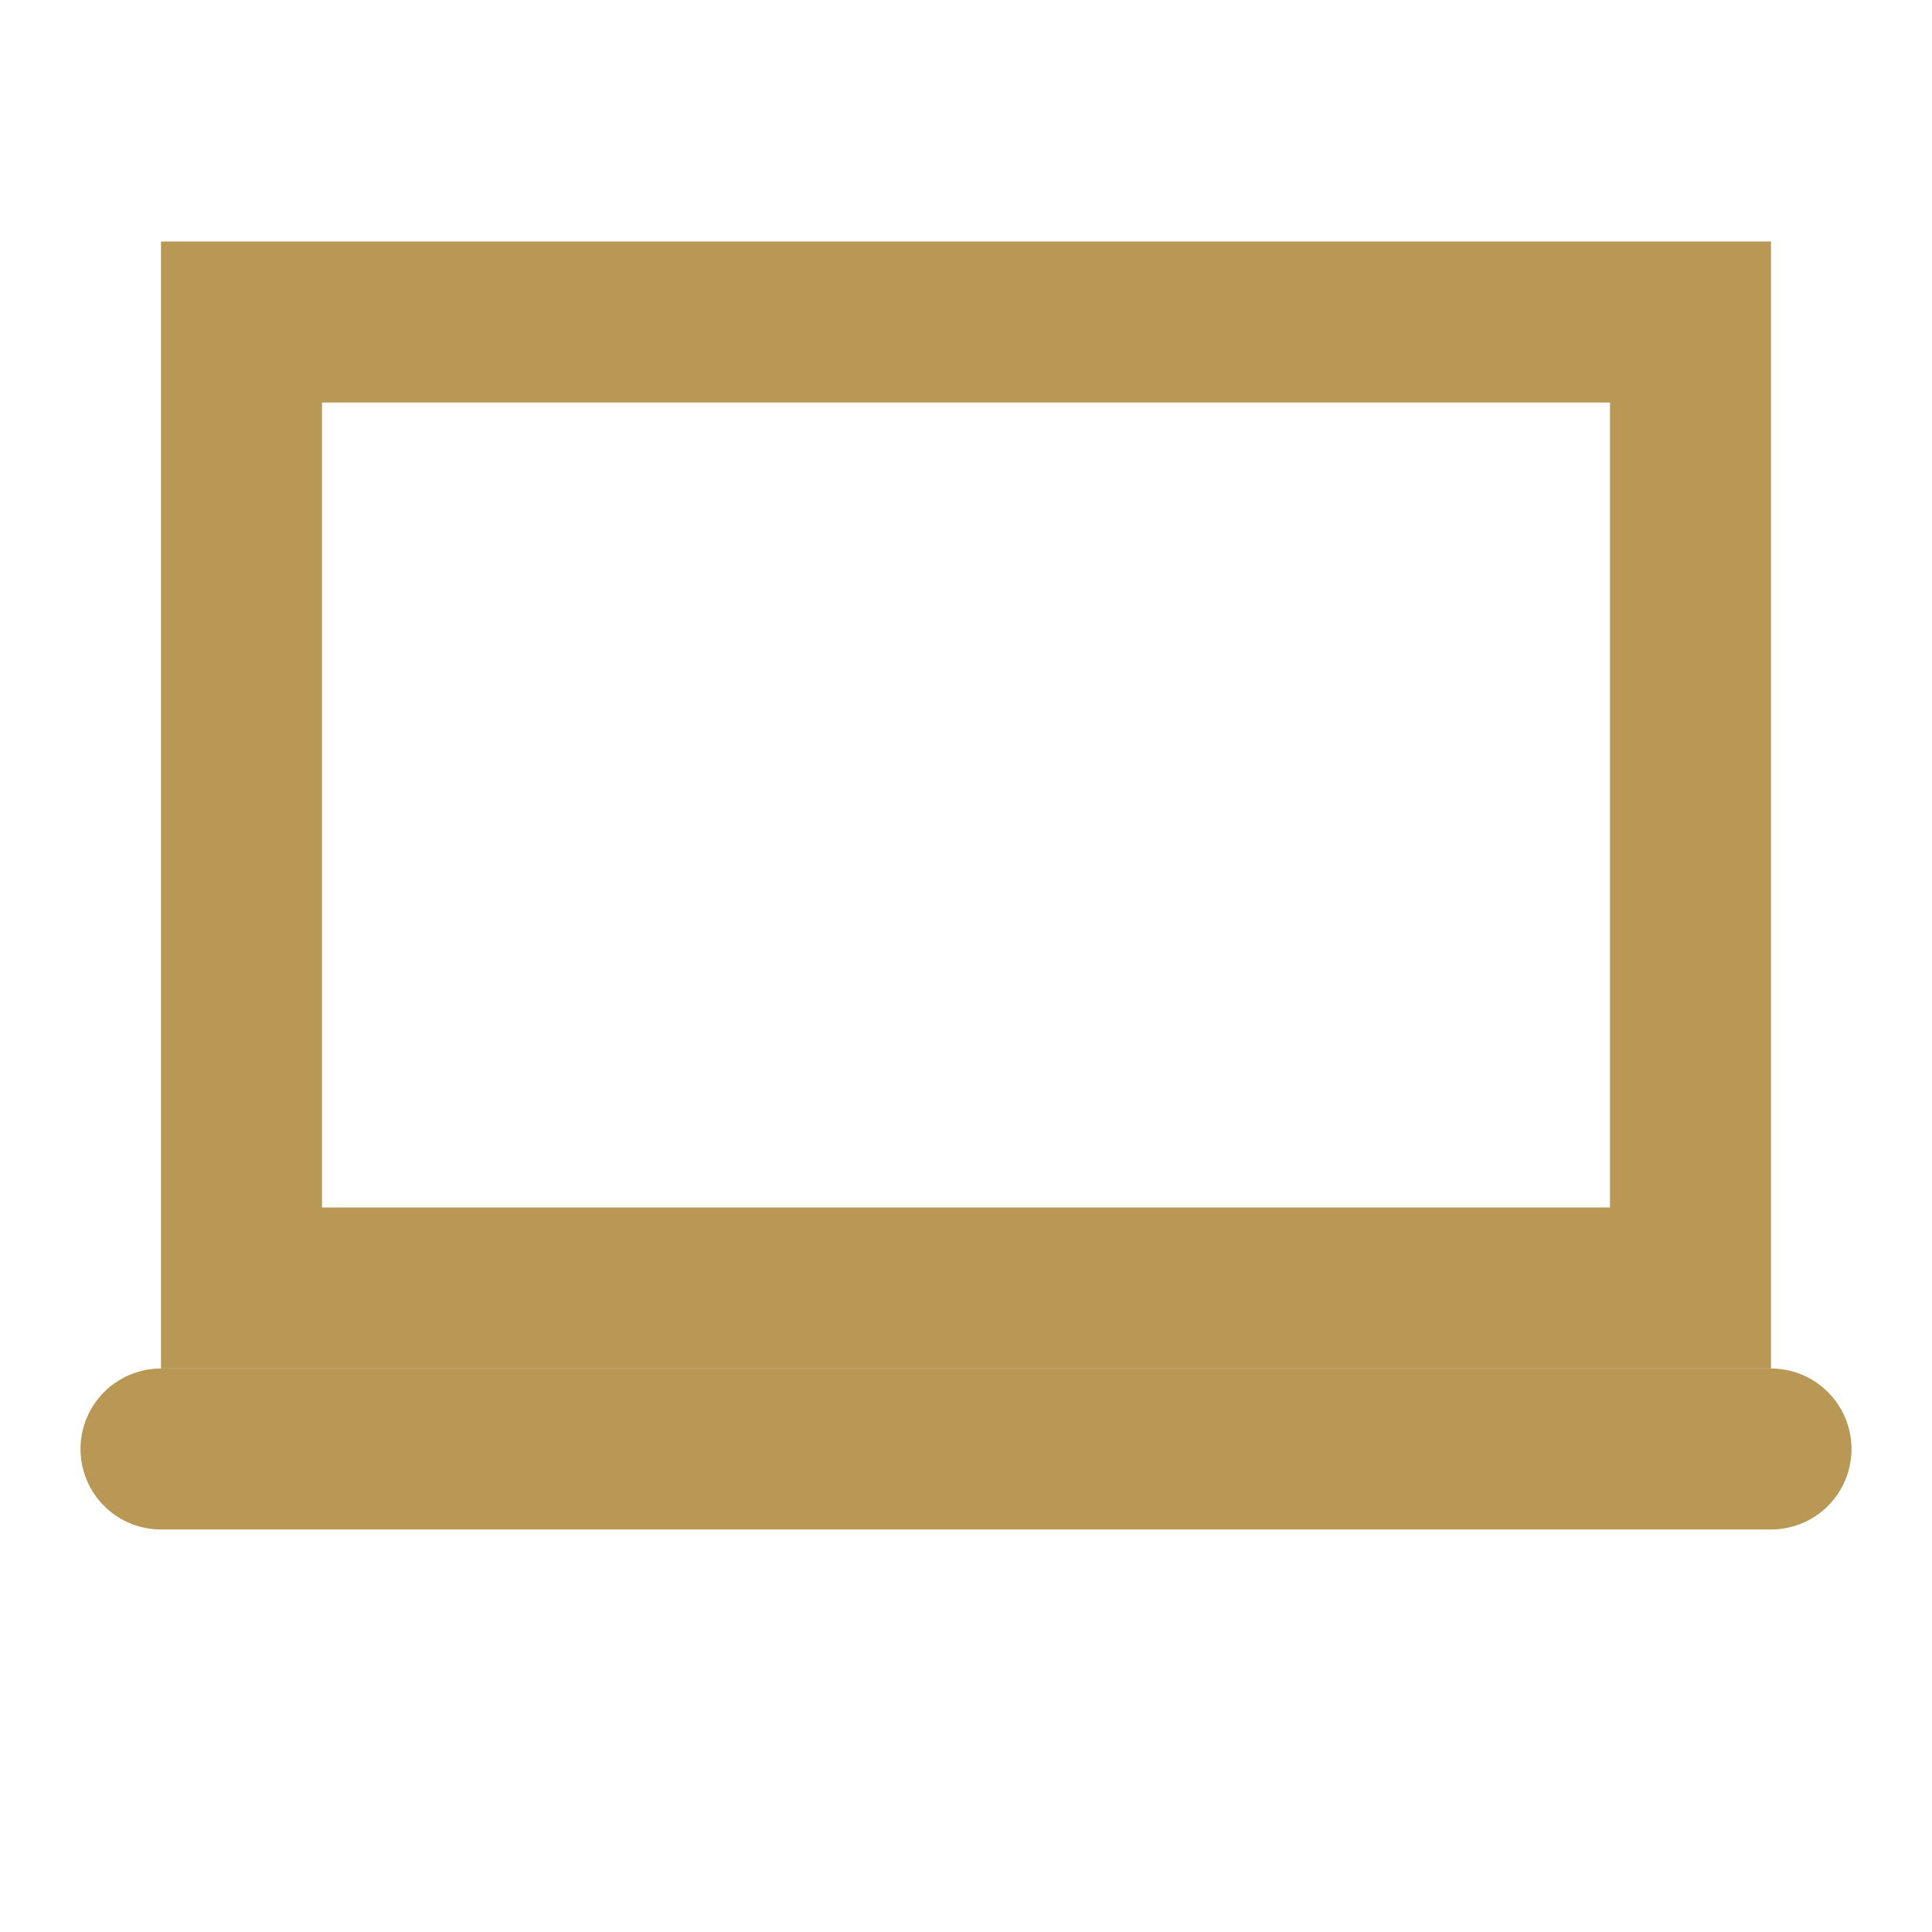
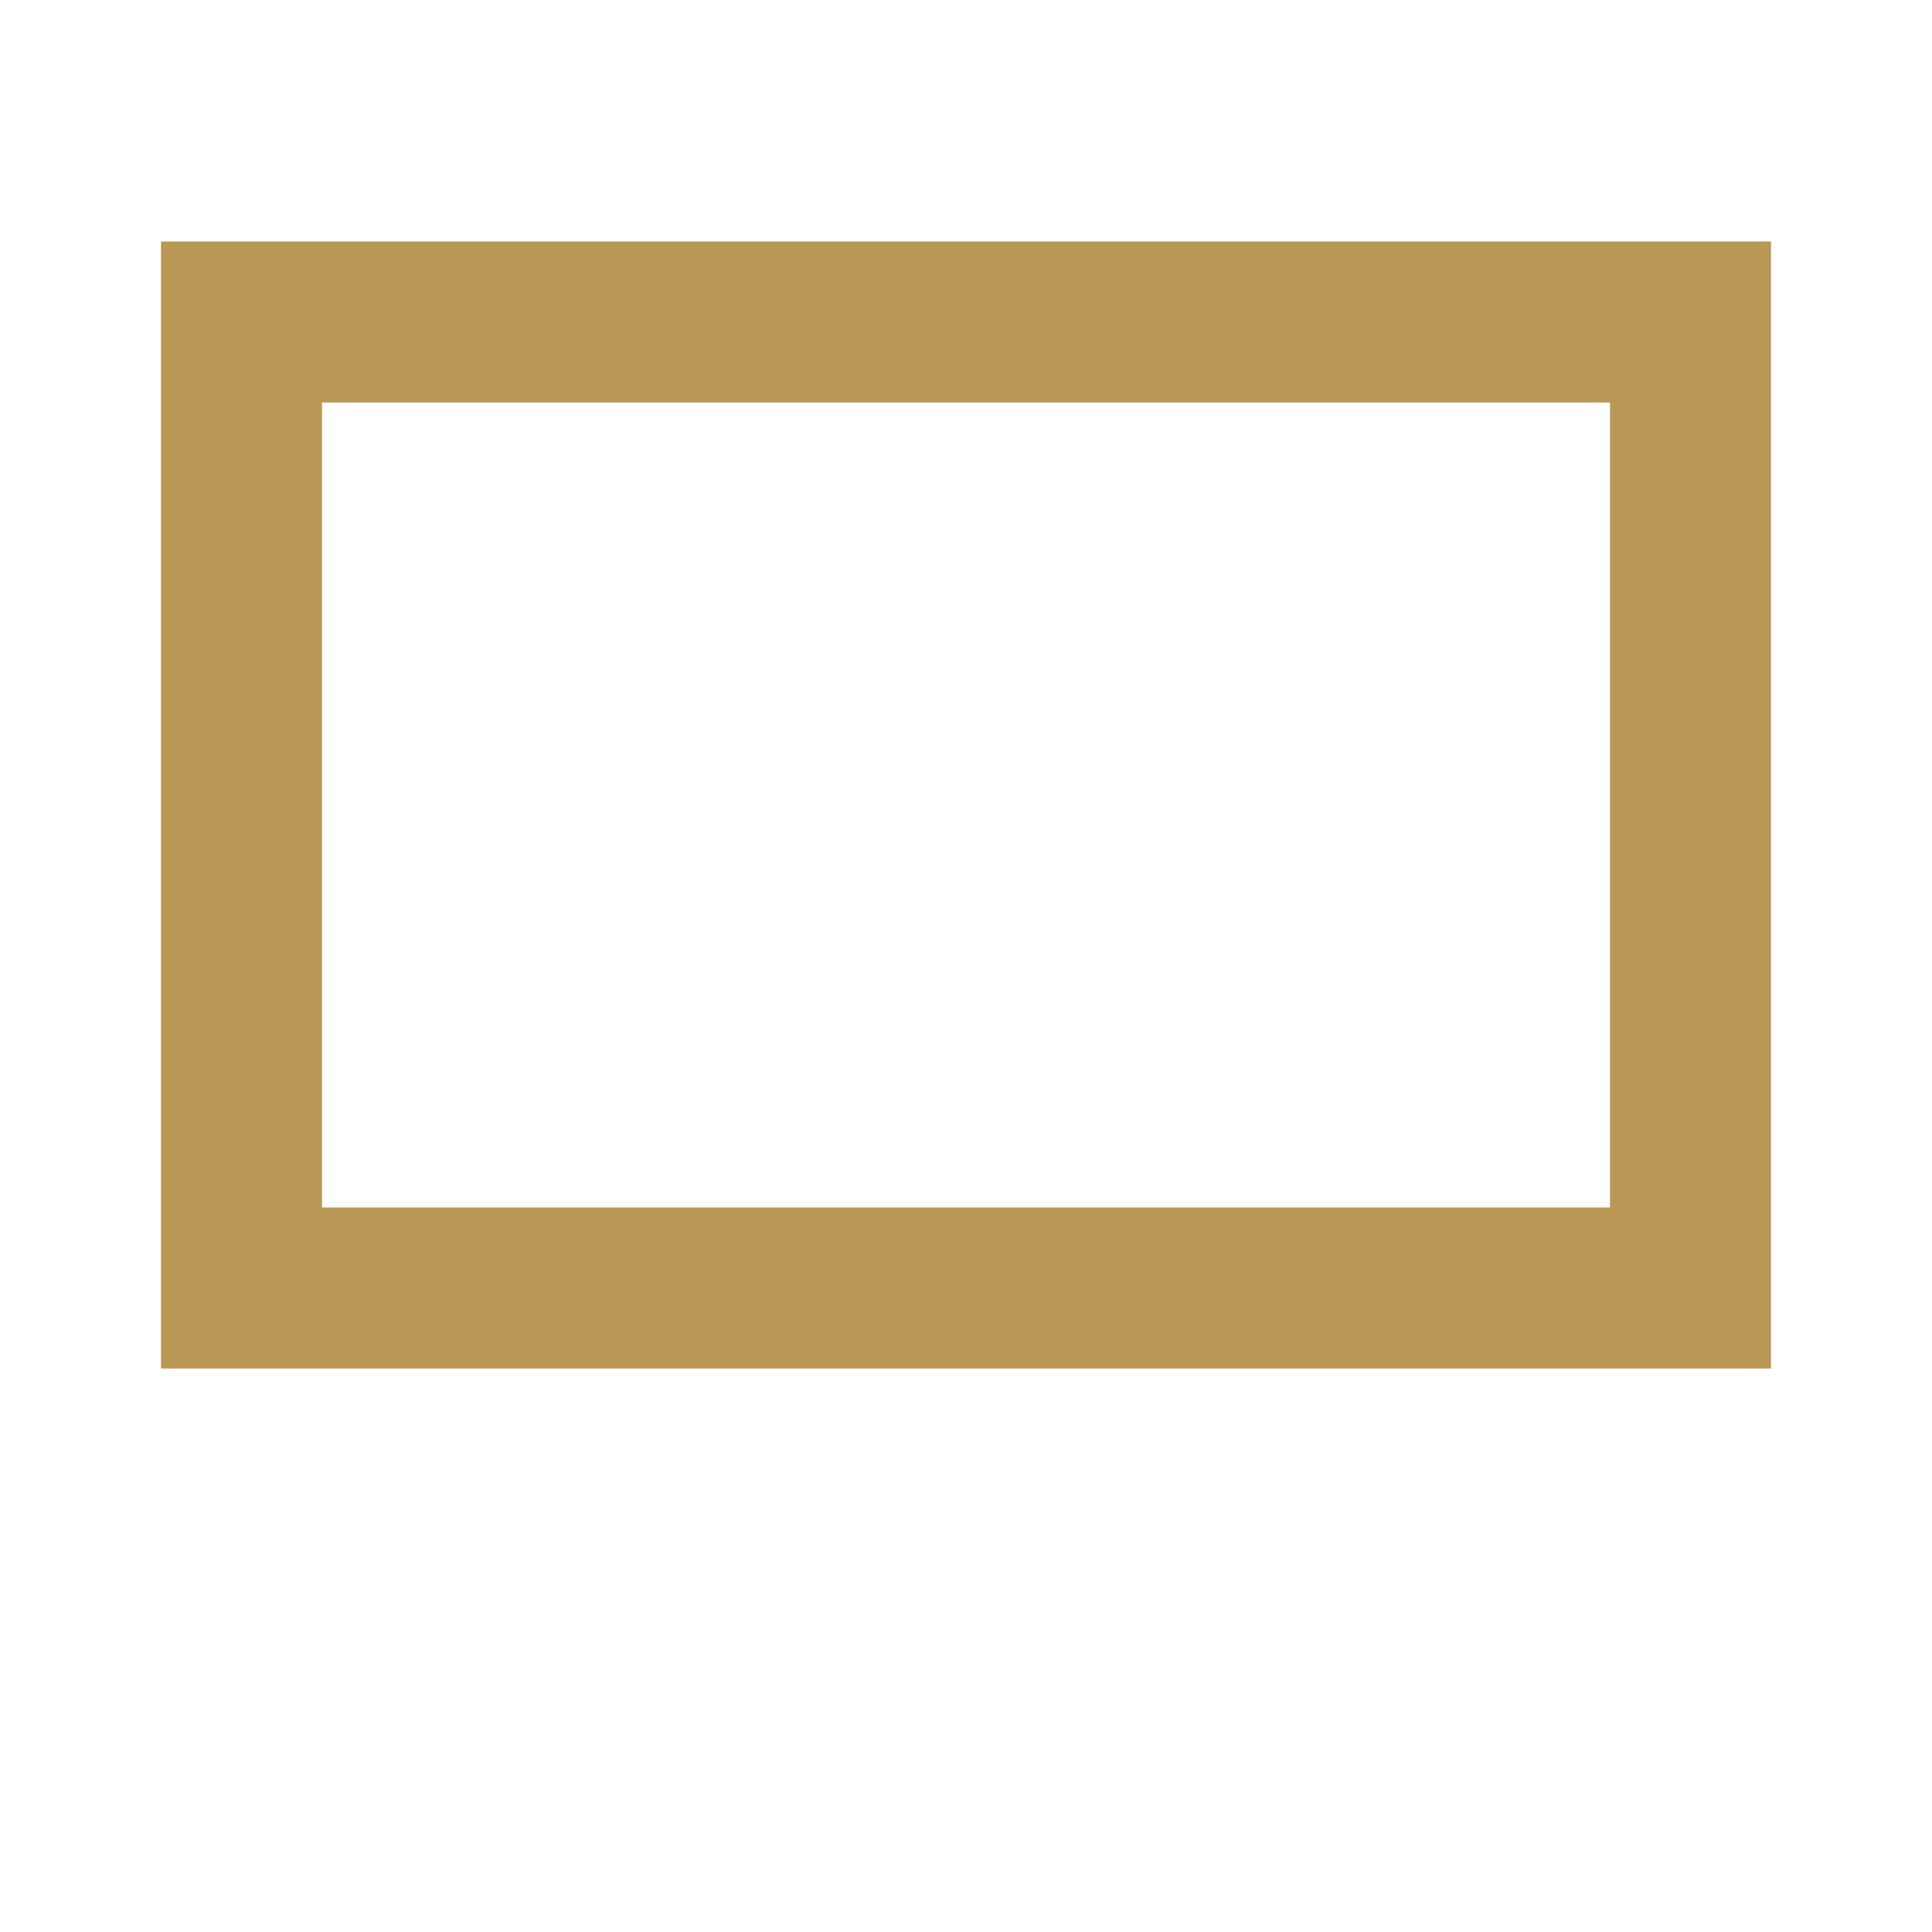
<svg xmlns="http://www.w3.org/2000/svg" width="50" height="50" viewBox="0 0 24 24" fill="none">
  <rect x="3" y="4" width="18" height="12" stroke="#b99755" stroke-width="2" />
-   <path d="M2 18H22" stroke="#b99755" stroke-width="2" stroke-linecap="round" />
</svg>